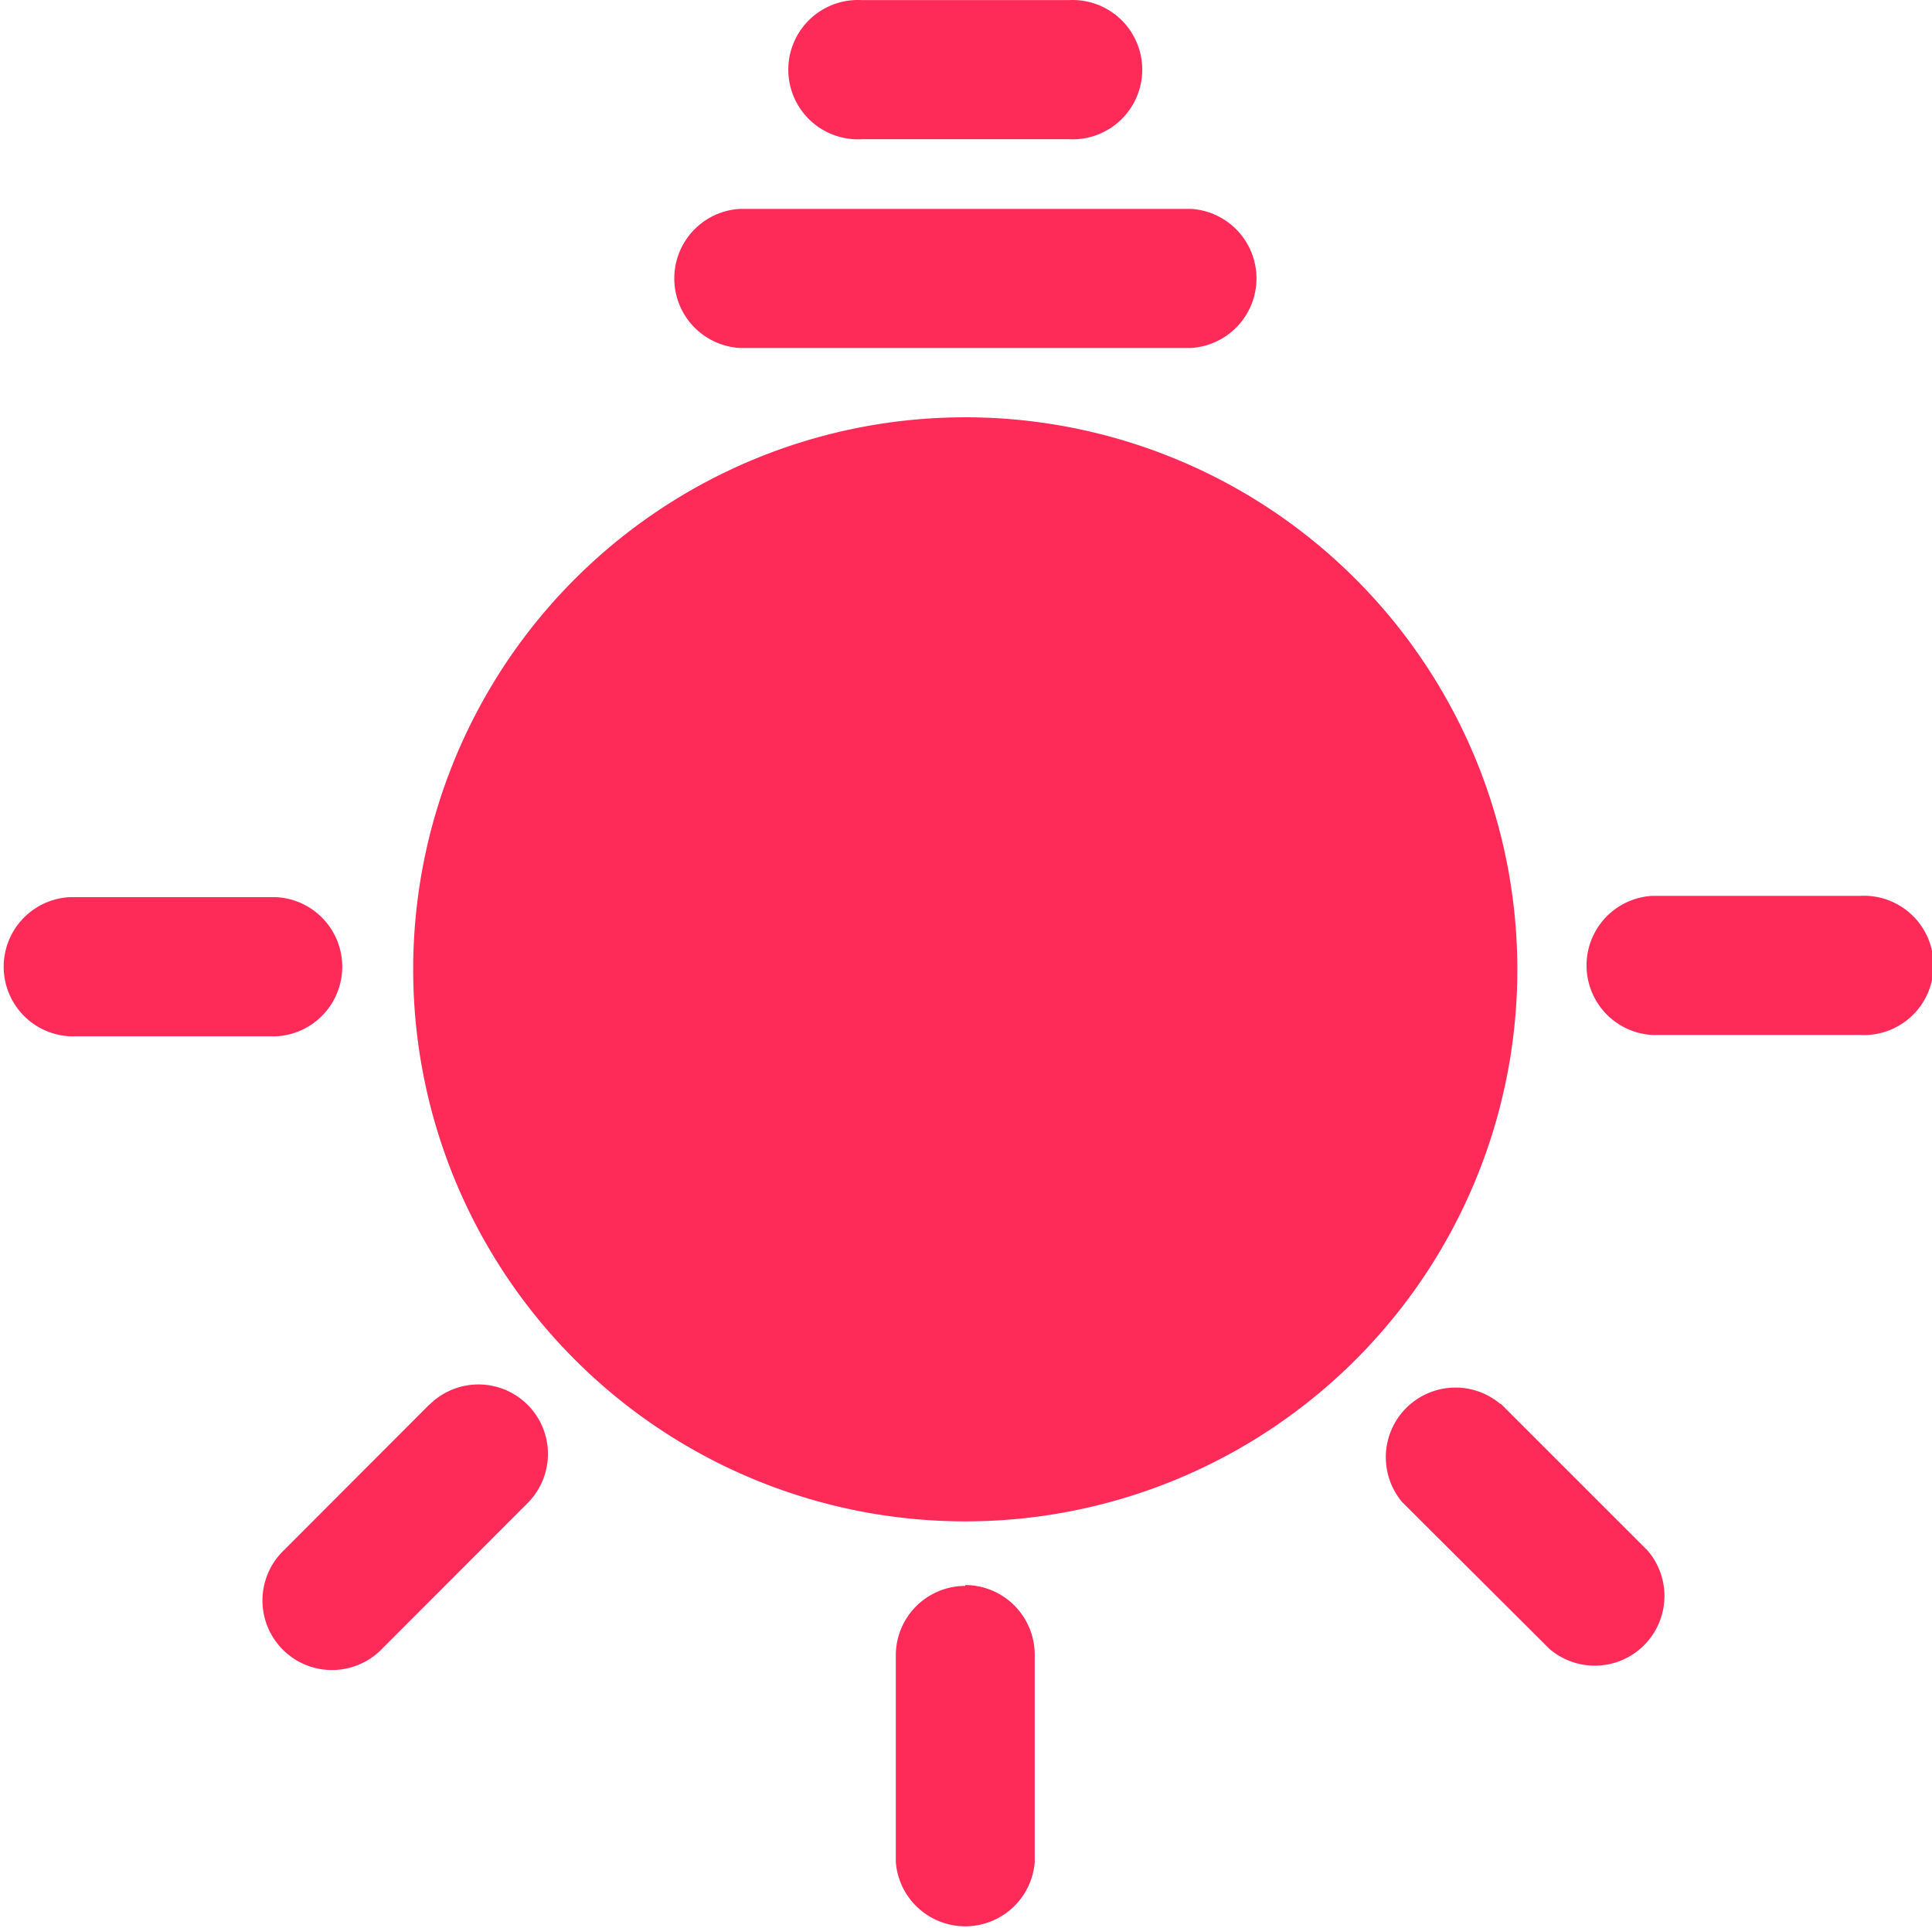
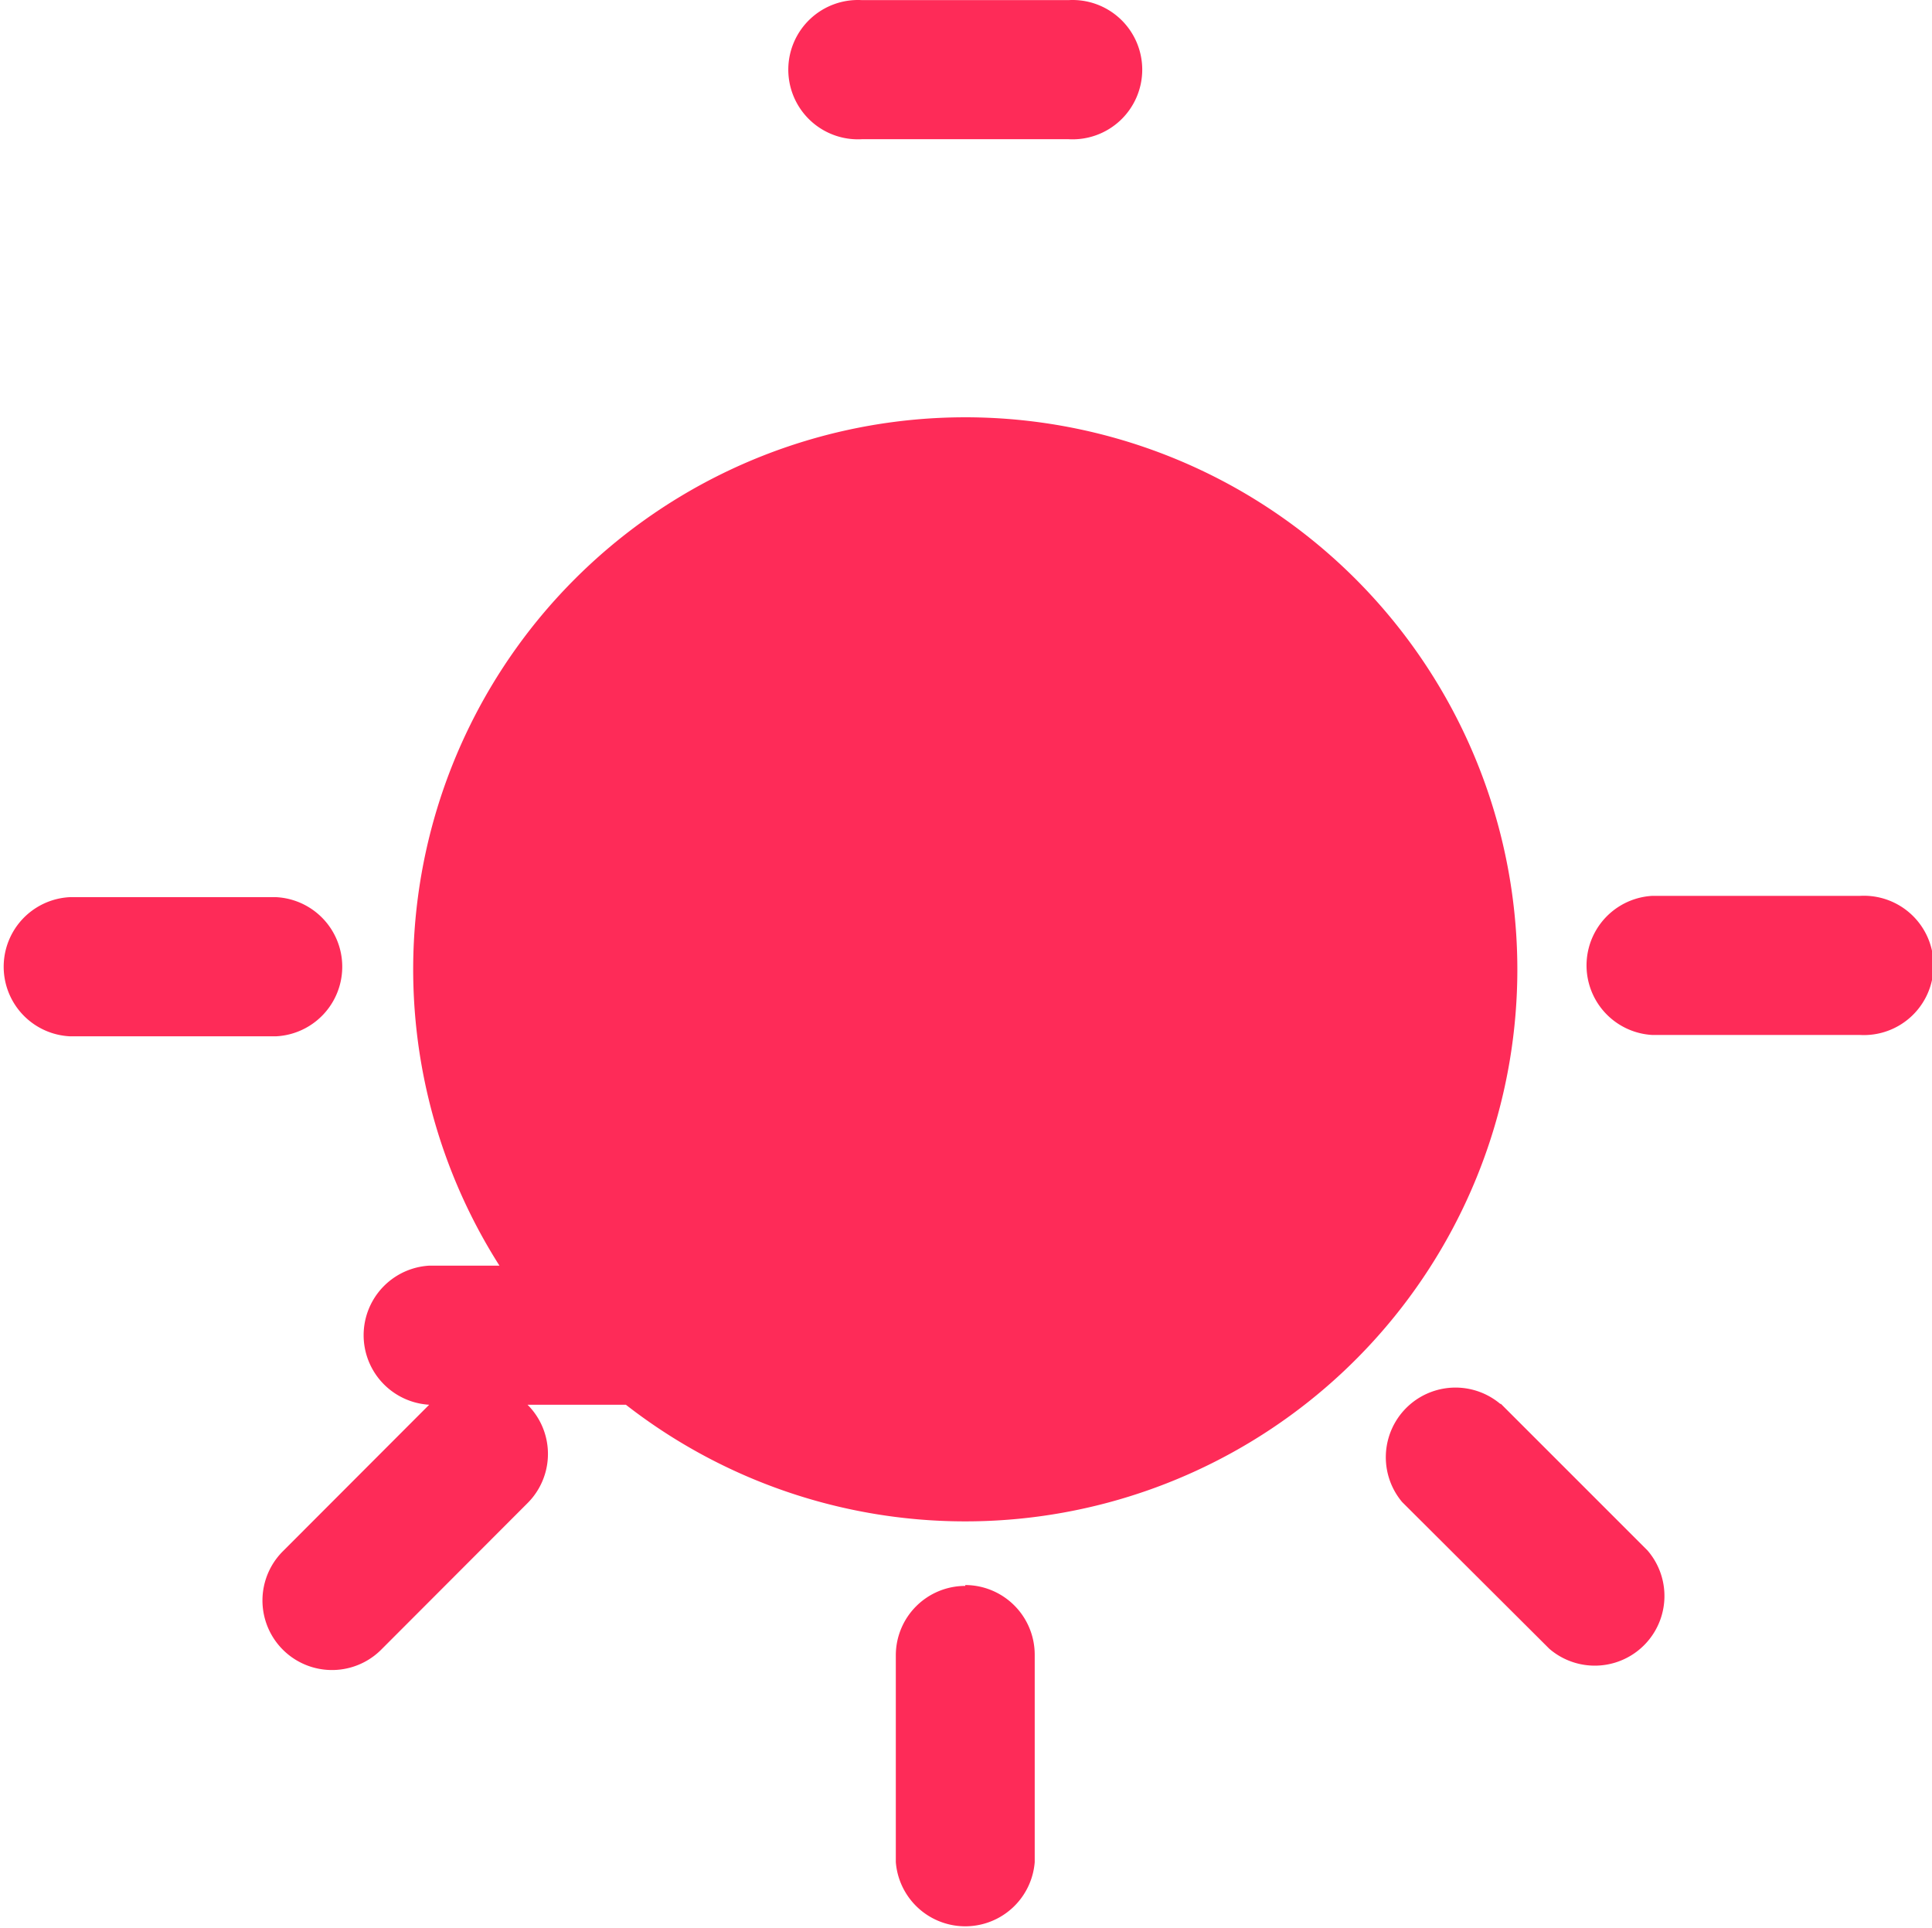
<svg xmlns="http://www.w3.org/2000/svg" t="1594381050346" class="icon" viewBox="0 0 1026 1024" version="1.1" p-id="782" width="200.391" height="200">
  <defs>
    <style type="text/css" />
  </defs>
-   <path d="M805.797 515.229a293.186 293.186 0 1 1-146.593-254.327 293.535 293.535 0 0 1 146.593 254.327M457.696 73.937a36.997 36.997 0 1 1 0-73.878h109.829a36.997 36.997 0 1 1 0 73.878z m54.914 767.869a36.997 36.997 0 0 1 36.881 36.881V988.981a36.997 36.997 0 0 1-73.762 0v-109.829a36.881 36.881 0 0 1 36.881-36.881m284.461-96.682l77.834 77.834a36.997 36.997 0 0 1-52.122 52.238L744.6 797.711a36.997 36.997 0 0 1 52.122-52.122m80.743-195.923a36.997 36.997 0 0 1 0-73.878h110.294a36.997 36.997 0 1 1 0 73.878z m-840.584 0.698a36.997 36.997 0 0 1 0-73.878h109.945a36.997 36.997 0 0 1 0 73.878zM228.034 746.055a36.881 36.881 0 1 1 52.122 52.238L202.438 876.127a36.881 36.881 0 1 1-52.238-52.238l77.718-77.834z m164.975-561.242a36.997 36.997 0 0 1 0-73.878h239.319a36.997 36.997 0 0 1 0 73.878H393.009z" fill="#FE2B58" p-id="783" />
+   <path d="M805.797 515.229a293.186 293.186 0 1 1-146.593-254.327 293.535 293.535 0 0 1 146.593 254.327M457.696 73.937a36.997 36.997 0 1 1 0-73.878h109.829a36.997 36.997 0 1 1 0 73.878z m54.914 767.869a36.997 36.997 0 0 1 36.881 36.881V988.981a36.997 36.997 0 0 1-73.762 0v-109.829a36.881 36.881 0 0 1 36.881-36.881m284.461-96.682l77.834 77.834a36.997 36.997 0 0 1-52.122 52.238L744.6 797.711a36.997 36.997 0 0 1 52.122-52.122m80.743-195.923a36.997 36.997 0 0 1 0-73.878h110.294a36.997 36.997 0 1 1 0 73.878z m-840.584 0.698a36.997 36.997 0 0 1 0-73.878h109.945a36.997 36.997 0 0 1 0 73.878zM228.034 746.055a36.881 36.881 0 1 1 52.122 52.238L202.438 876.127a36.881 36.881 0 1 1-52.238-52.238l77.718-77.834z a36.997 36.997 0 0 1 0-73.878h239.319a36.997 36.997 0 0 1 0 73.878H393.009z" fill="#FE2B58" p-id="783" />
</svg>